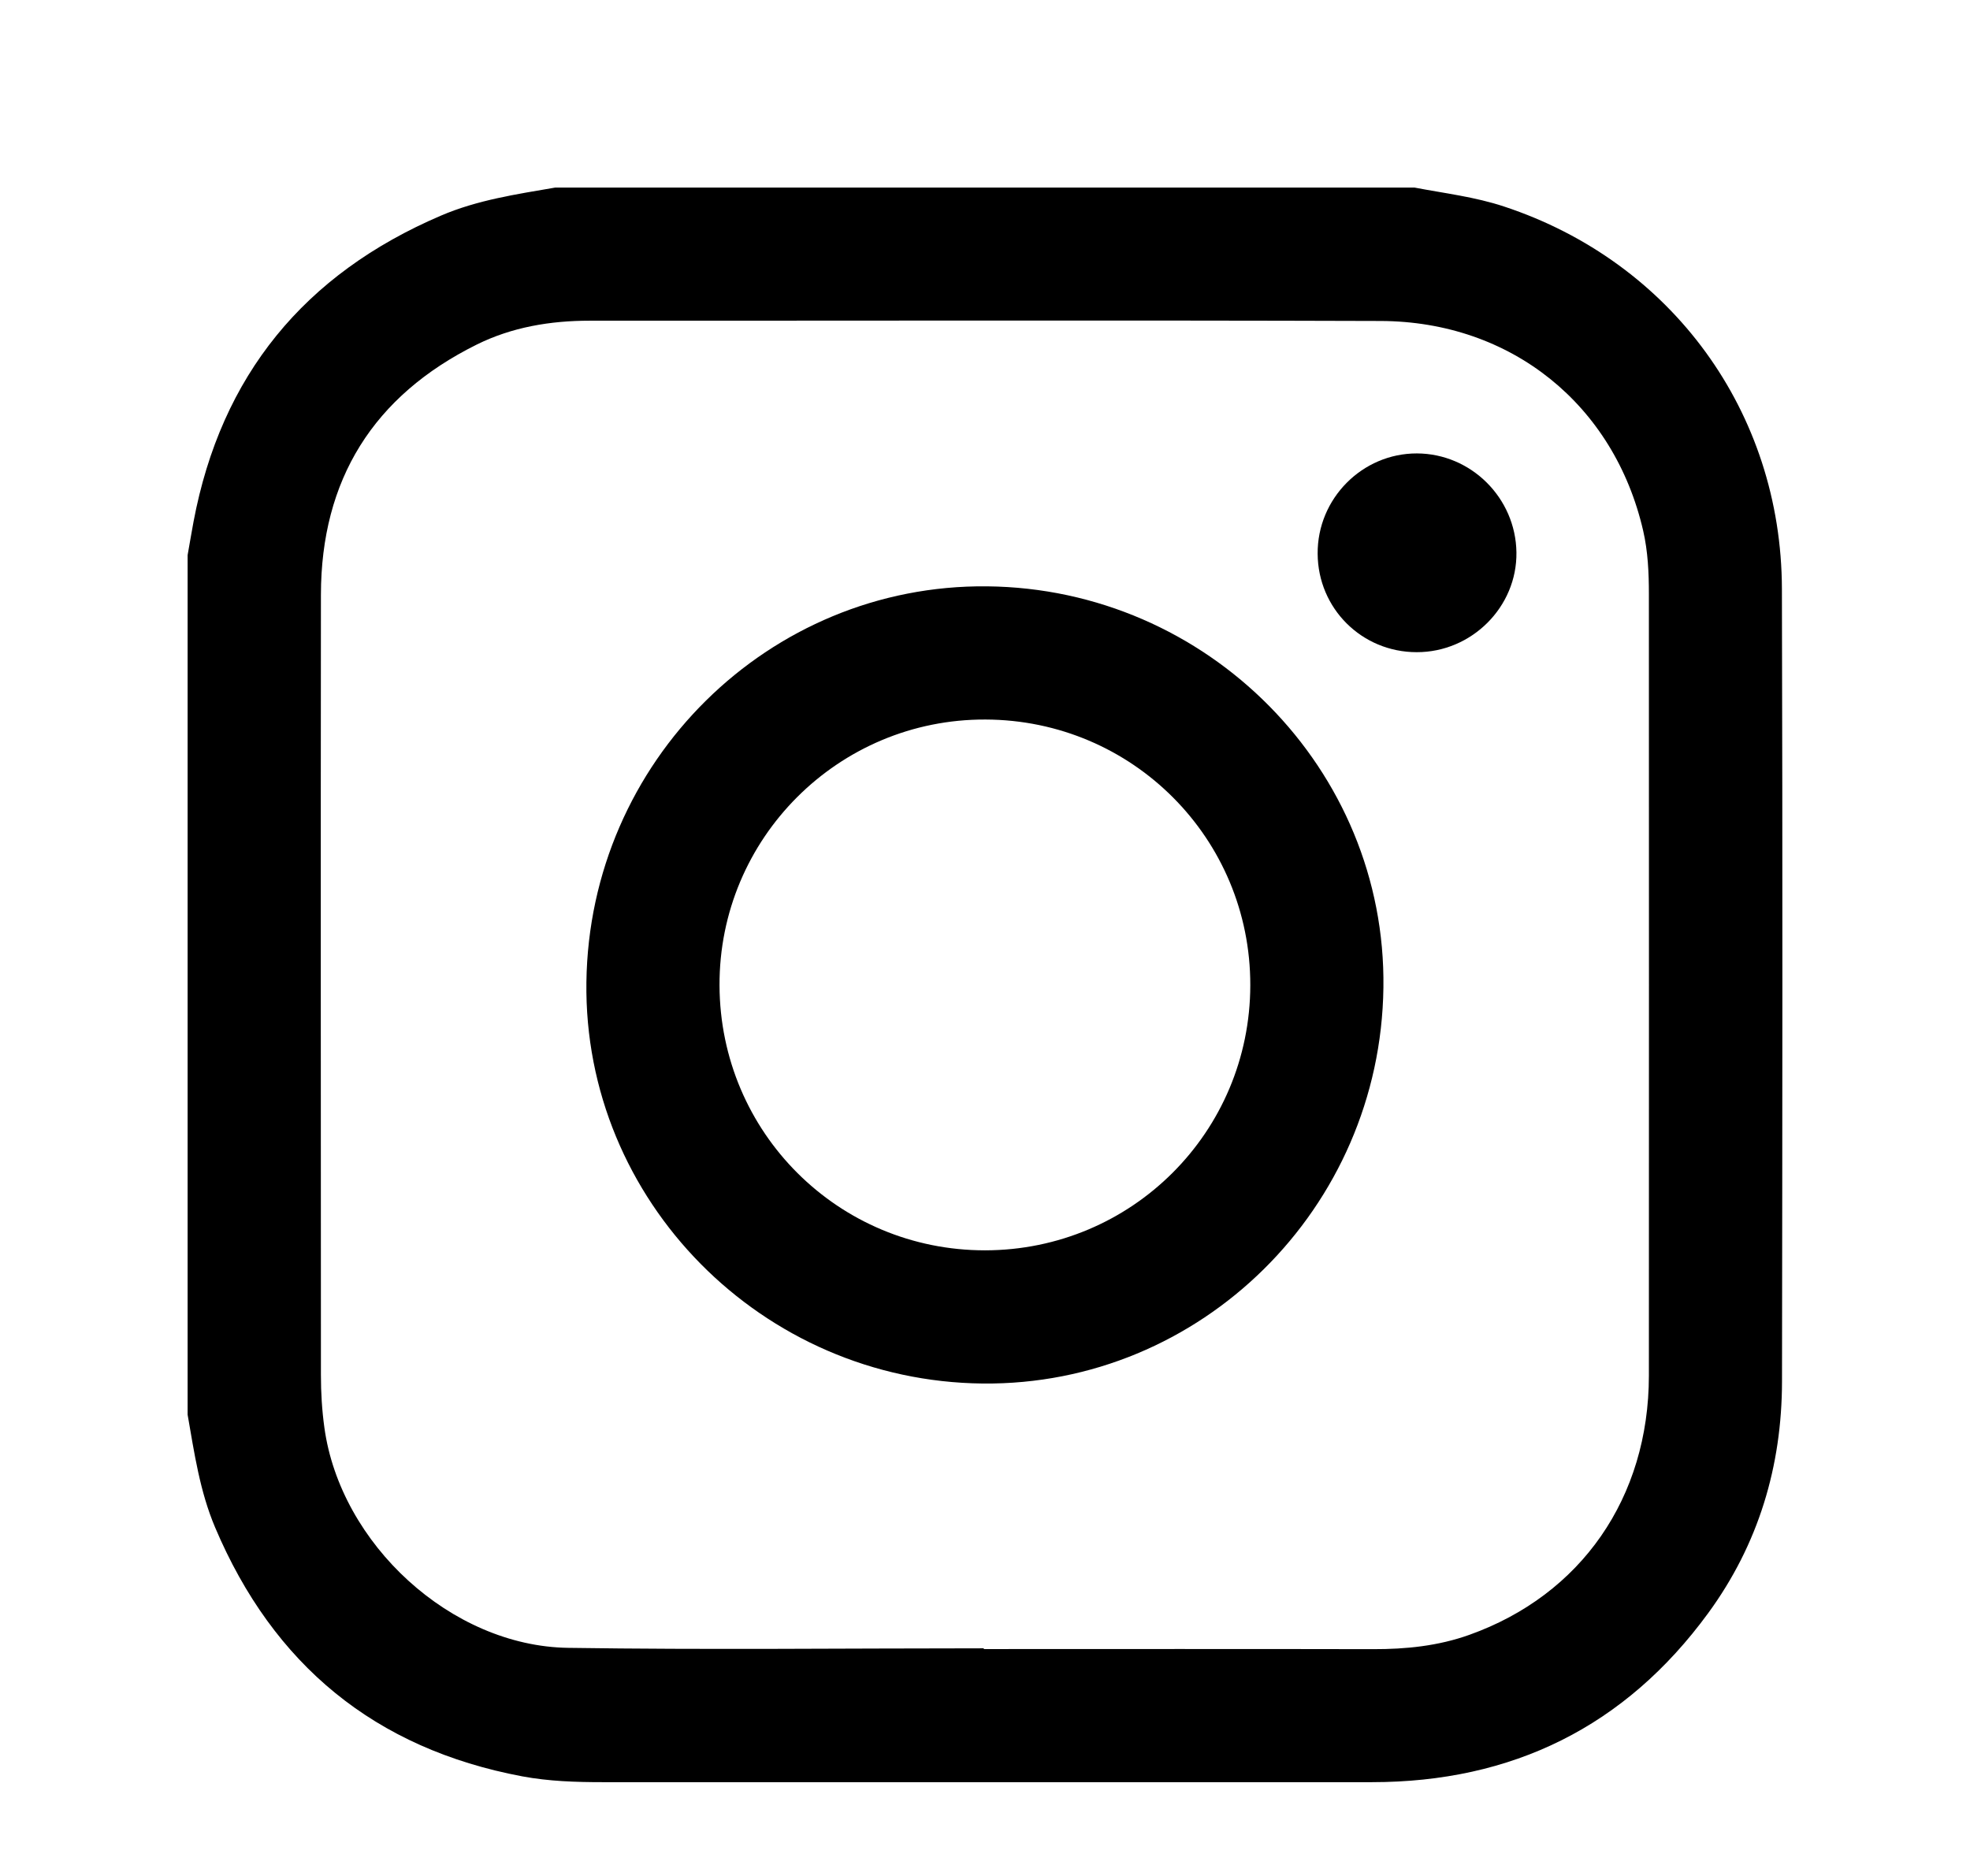
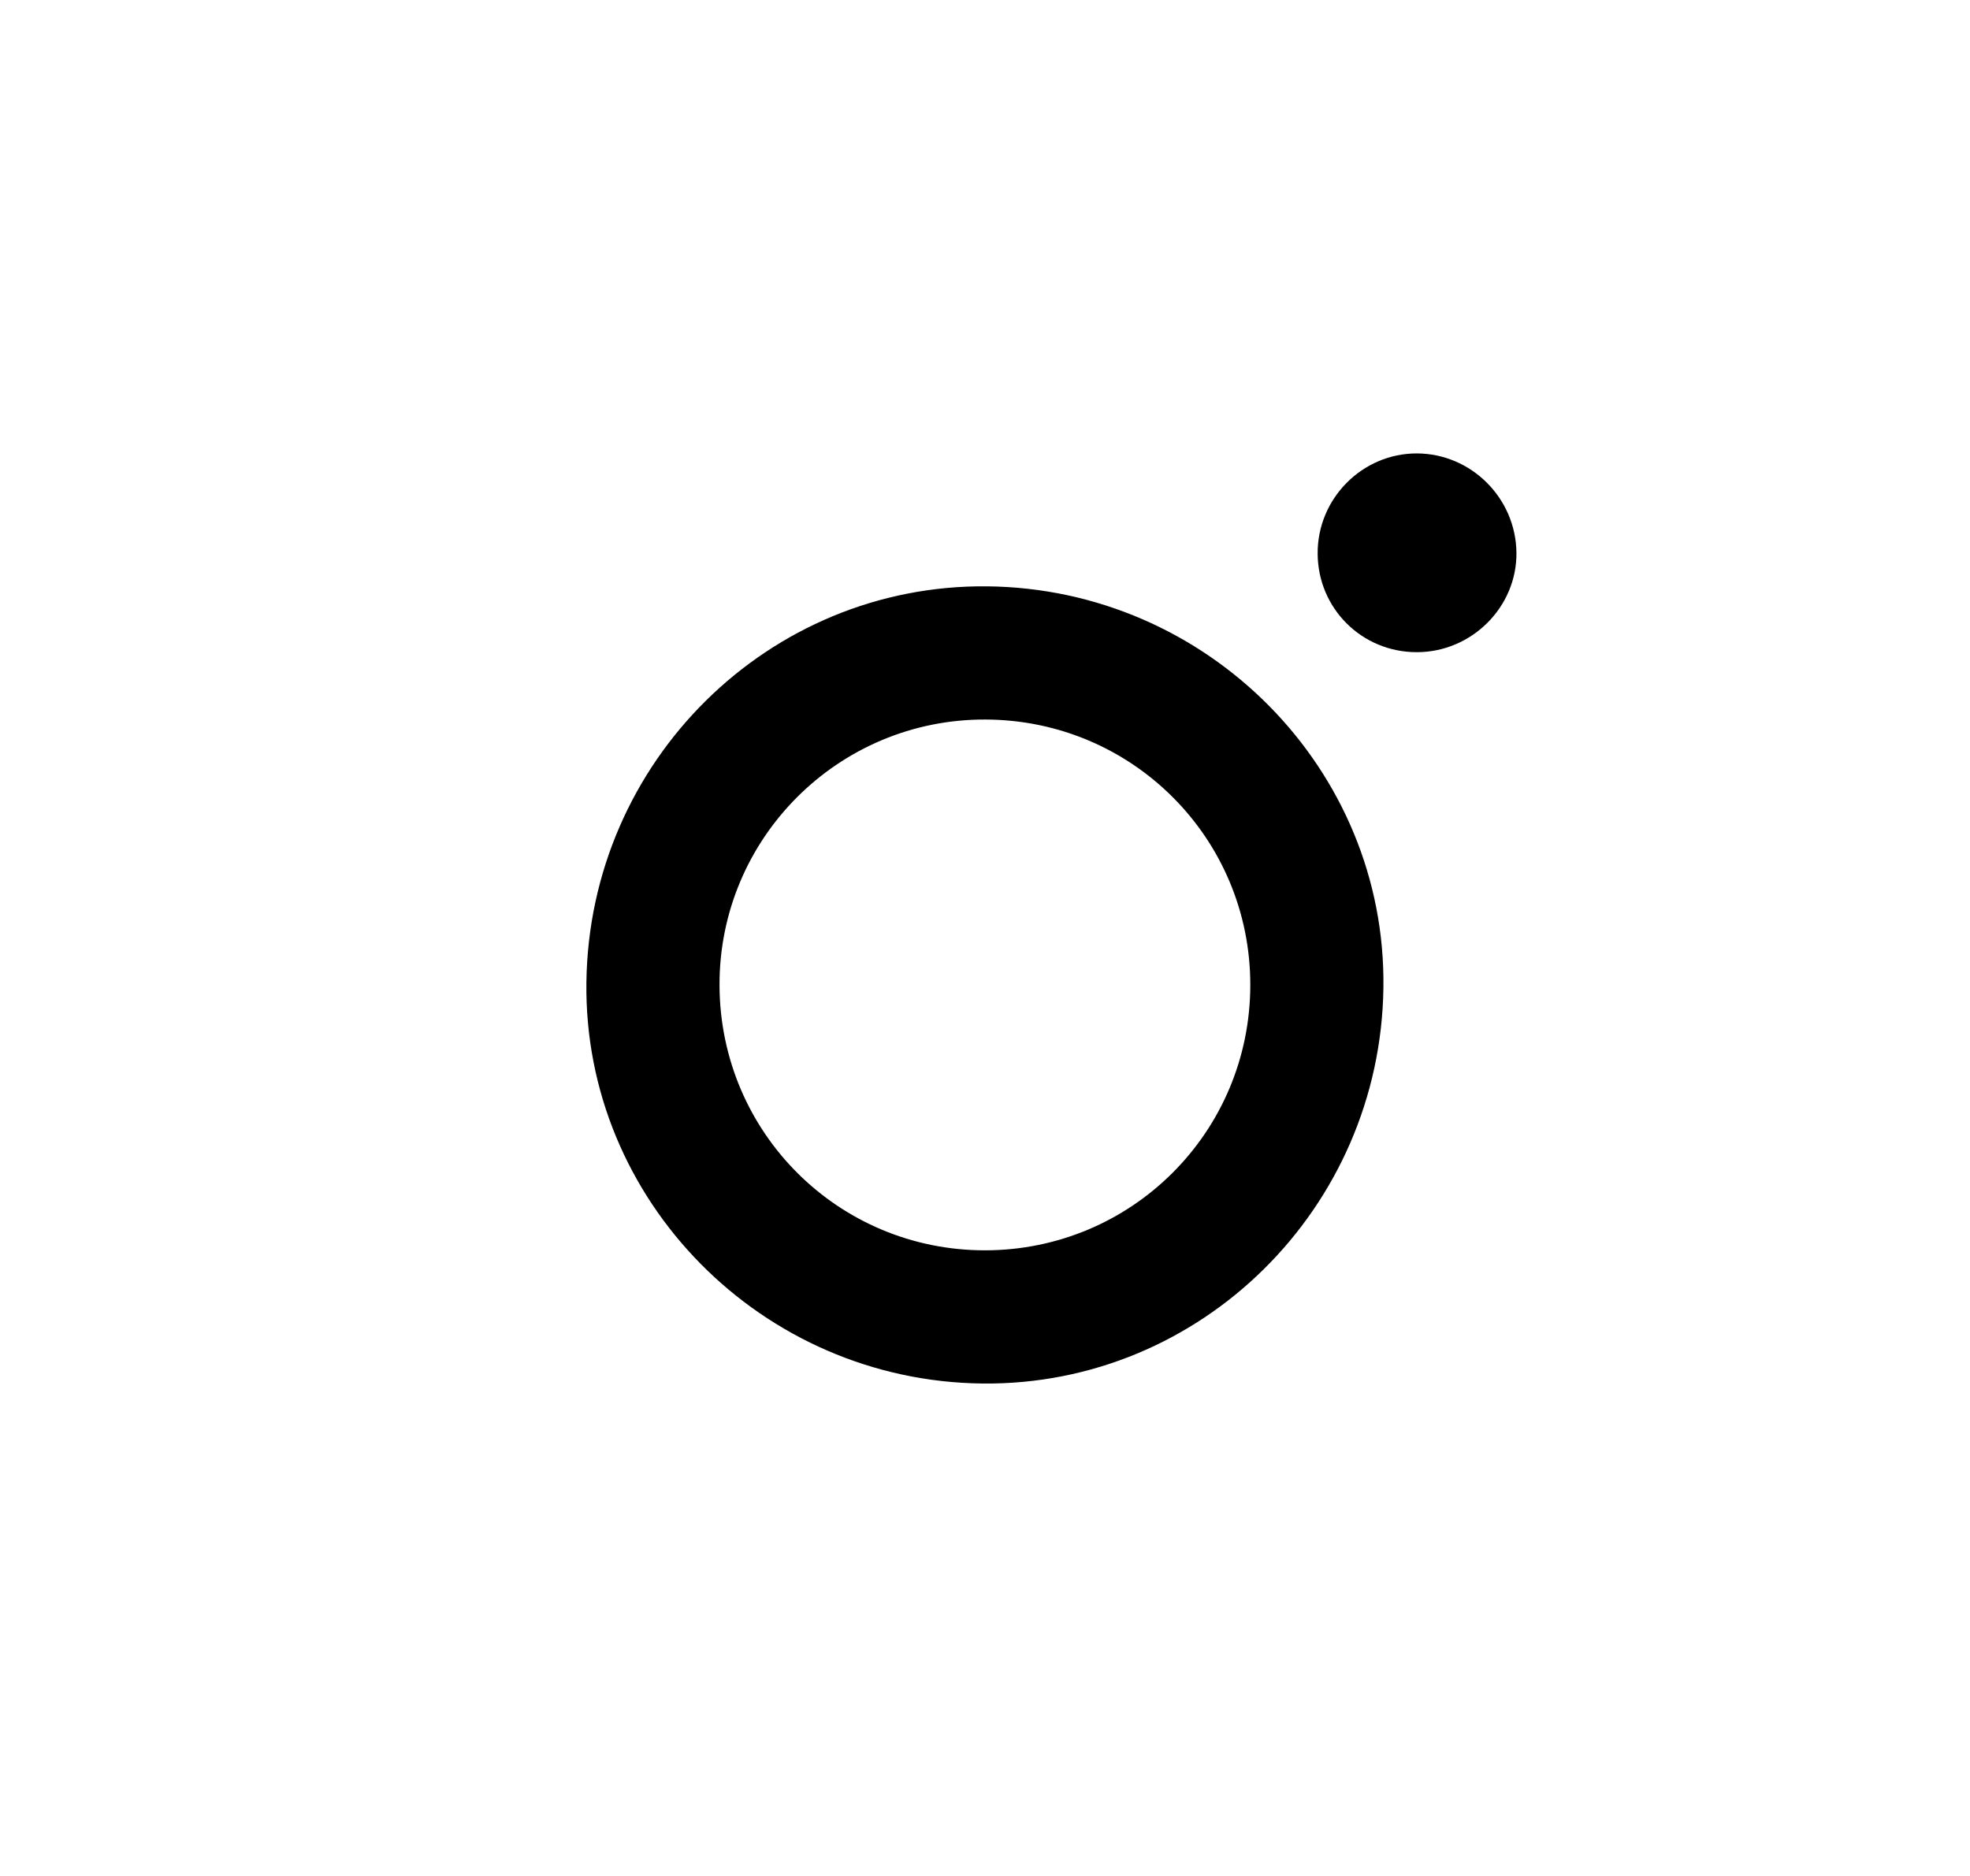
<svg xmlns="http://www.w3.org/2000/svg" width="21" height="20" viewBox="0 0 21 20" fill="none">
-   <path d="M2 15.082V5.918C2.021 5.8 2.041 5.68 2.063 5.562C2.357 4.001 3.246 2.921 4.7 2.299C5.089 2.132 5.505 2.071 5.917 2H15.08C15.399 2.061 15.724 2.099 16.034 2.202C17.819 2.792 18.99 4.392 18.995 6.278C19.003 9.094 19 11.911 18.996 14.727C18.995 15.632 18.745 16.465 18.209 17.198C17.325 18.408 16.121 19 14.624 19C11.891 19 9.159 19 6.426 19C6.137 19 5.851 18.991 5.567 18.938C3.998 18.643 2.914 17.75 2.293 16.284C2.13 15.899 2.071 15.489 2 15.082ZM10.487 17.573V17.581C11.87 17.581 13.253 17.579 14.636 17.582C14.987 17.583 15.332 17.548 15.664 17.429C16.856 17.003 17.576 15.967 17.577 14.666C17.579 11.889 17.577 9.111 17.577 6.334C17.577 6.106 17.567 5.88 17.516 5.658C17.207 4.316 16.111 3.427 14.718 3.422C11.908 3.413 9.098 3.42 6.287 3.419C5.867 3.419 5.458 3.487 5.081 3.674C3.981 4.22 3.422 5.113 3.421 6.342C3.418 9.115 3.42 11.886 3.421 14.659C3.421 14.847 3.432 15.033 3.458 15.221C3.629 16.459 4.808 17.55 6.056 17.568C7.533 17.59 9.01 17.573 10.487 17.573H10.487Z" fill="black" />
  <path d="M10.521 6.251C12.875 6.274 14.779 8.202 14.747 10.53C14.716 12.882 12.802 14.773 10.476 14.75C8.122 14.726 6.219 12.798 6.251 10.47C6.282 8.117 8.195 6.228 10.521 6.251H10.521ZM10.501 13.33C12.066 13.328 13.326 12.068 13.328 10.503C13.33 8.939 12.072 7.676 10.505 7.671C8.938 7.665 7.664 8.938 7.67 10.506C7.676 12.074 8.937 13.331 10.501 13.33Z" fill="black" />
  <path d="M15.102 6.953C14.517 6.953 14.049 6.487 14.046 5.903C14.042 5.316 14.521 4.833 15.104 4.834C15.681 4.836 16.157 5.308 16.165 5.889C16.173 6.469 15.689 6.954 15.102 6.953Z" fill="black" />
</svg>